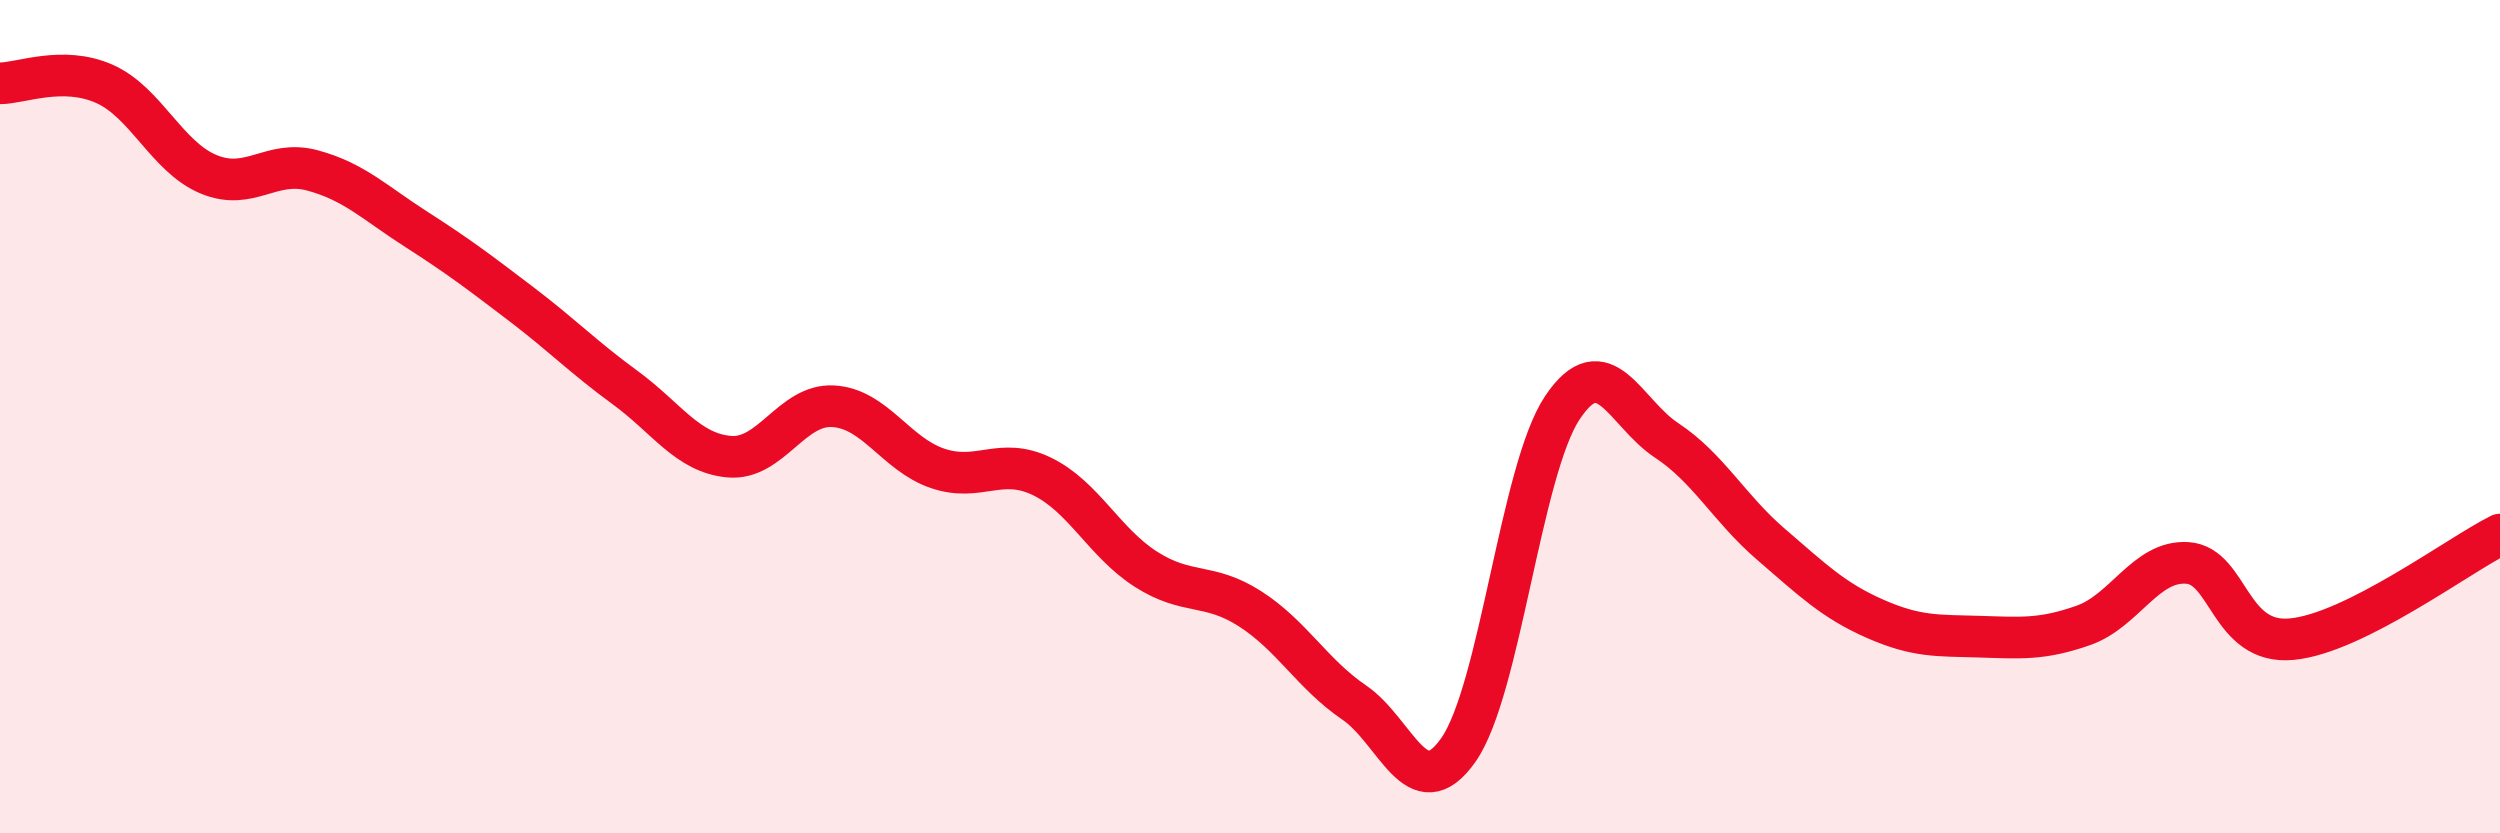
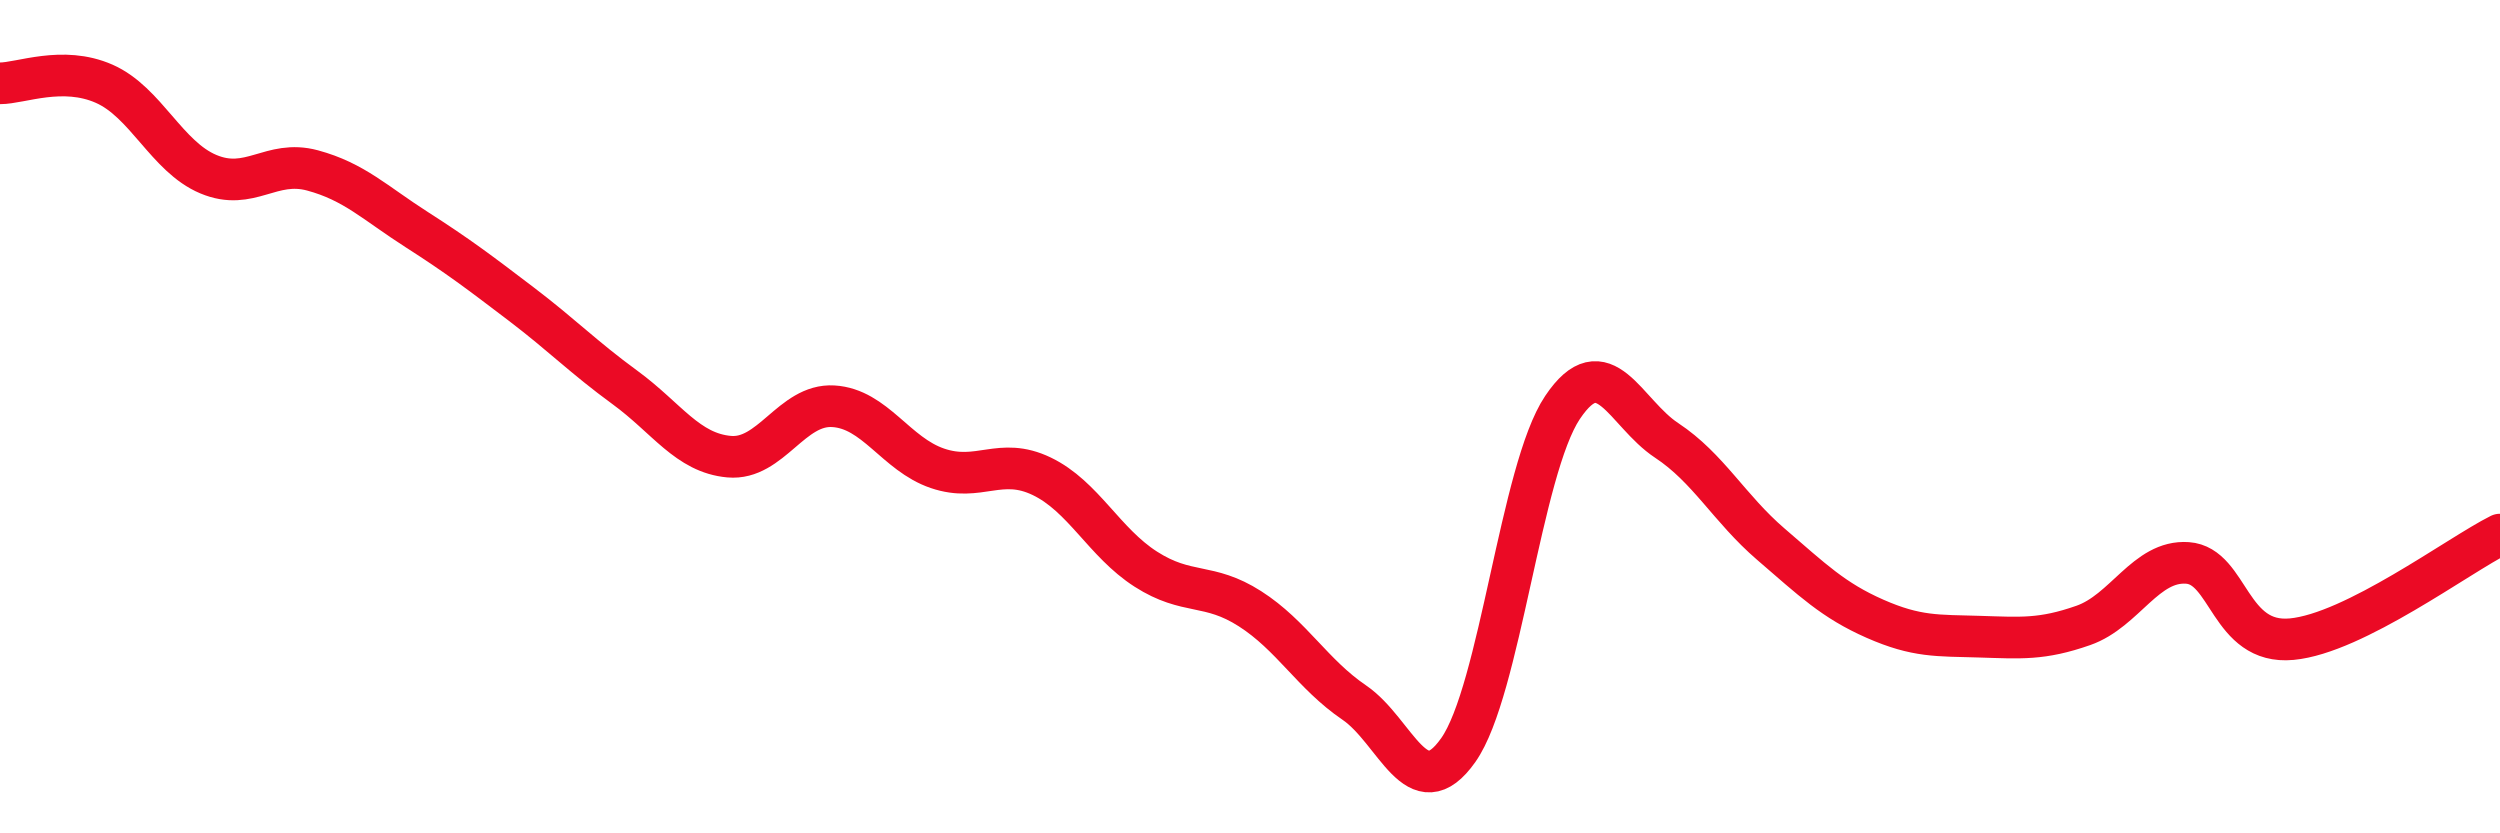
<svg xmlns="http://www.w3.org/2000/svg" width="60" height="20" viewBox="0 0 60 20">
-   <path d="M 0,2 C 0.5,2 1.5,1.57 2.5,2.01 C 3.5,2.45 4,3.76 5,4.18 C 6,4.6 6.5,3.82 7.5,4.09 C 8.5,4.36 9,4.87 10,5.51 C 11,6.15 11.5,6.53 12.5,7.29 C 13.5,8.05 14,8.57 15,9.3 C 16,10.03 16.5,10.87 17.5,10.96 C 18.5,11.05 19,9.69 20,9.75 C 21,9.81 21.5,10.9 22.5,11.24 C 23.5,11.58 24,10.95 25,11.43 C 26,11.91 26.5,13.02 27.5,13.66 C 28.5,14.3 29,13.97 30,14.61 C 31,15.25 31.5,16.18 32.5,16.86 C 33.5,17.54 34,19.42 35,18 C 36,16.58 36.5,11.27 37.5,9.78 C 38.5,8.29 39,9.91 40,10.57 C 41,11.23 41.5,12.2 42.5,13.06 C 43.5,13.92 44,14.41 45,14.85 C 46,15.29 46.5,15.25 47.5,15.28 C 48.5,15.31 49,15.36 50,15.01 C 51,14.66 51.5,13.44 52.5,13.51 C 53.5,13.58 53.5,15.48 55,15.34 C 56.5,15.2 59,13.33 60,12.83L60 20L0 20Z" fill="#EB0A25" opacity="0.1" stroke-linecap="round" stroke-linejoin="round" />
  <path d="M 0,2 C 0.5,2 1.5,1.57 2.5,2.01 C 3.5,2.45 4,3.76 5,4.18 C 6,4.6 6.5,3.82 7.5,4.09 C 8.5,4.36 9,4.87 10,5.51 C 11,6.15 11.5,6.53 12.5,7.29 C 13.5,8.05 14,8.57 15,9.3 C 16,10.03 16.5,10.87 17.5,10.96 C 18.5,11.05 19,9.69 20,9.75 C 21,9.81 21.5,10.9 22.5,11.24 C 23.5,11.58 24,10.95 25,11.43 C 26,11.91 26.5,13.02 27.5,13.66 C 28.5,14.3 29,13.97 30,14.61 C 31,15.25 31.5,16.18 32.5,16.86 C 33.5,17.54 34,19.42 35,18 C 36,16.58 36.5,11.27 37.5,9.78 C 38.5,8.29 39,9.91 40,10.57 C 41,11.23 41.5,12.2 42.5,13.06 C 43.5,13.92 44,14.41 45,14.85 C 46,15.29 46.5,15.25 47.5,15.28 C 48.5,15.31 49,15.36 50,15.01 C 51,14.66 51.5,13.44 52.5,13.51 C 53.5,13.58 53.5,15.48 55,15.34 C 56.5,15.2 59,13.33 60,12.83" stroke="#EB0A25" stroke-width="1" fill="none" stroke-linecap="round" stroke-linejoin="round" />
</svg>